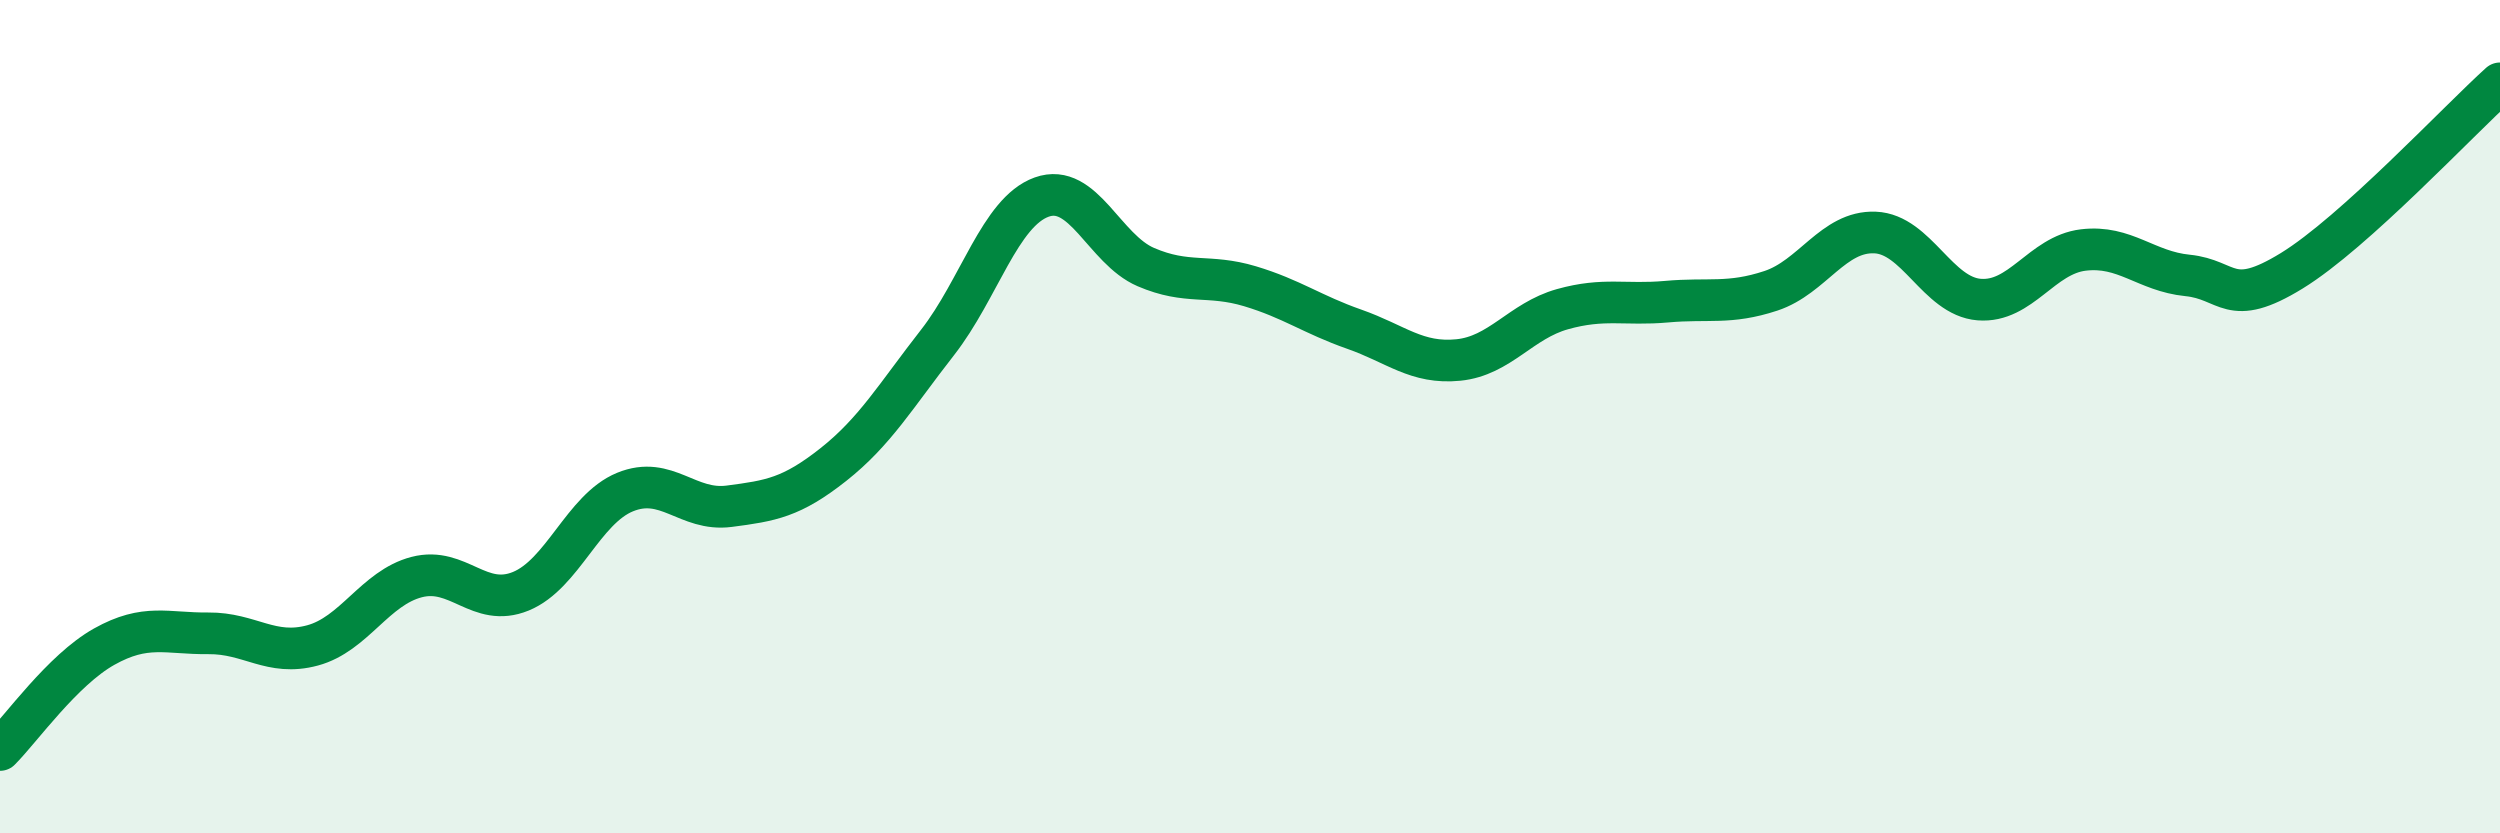
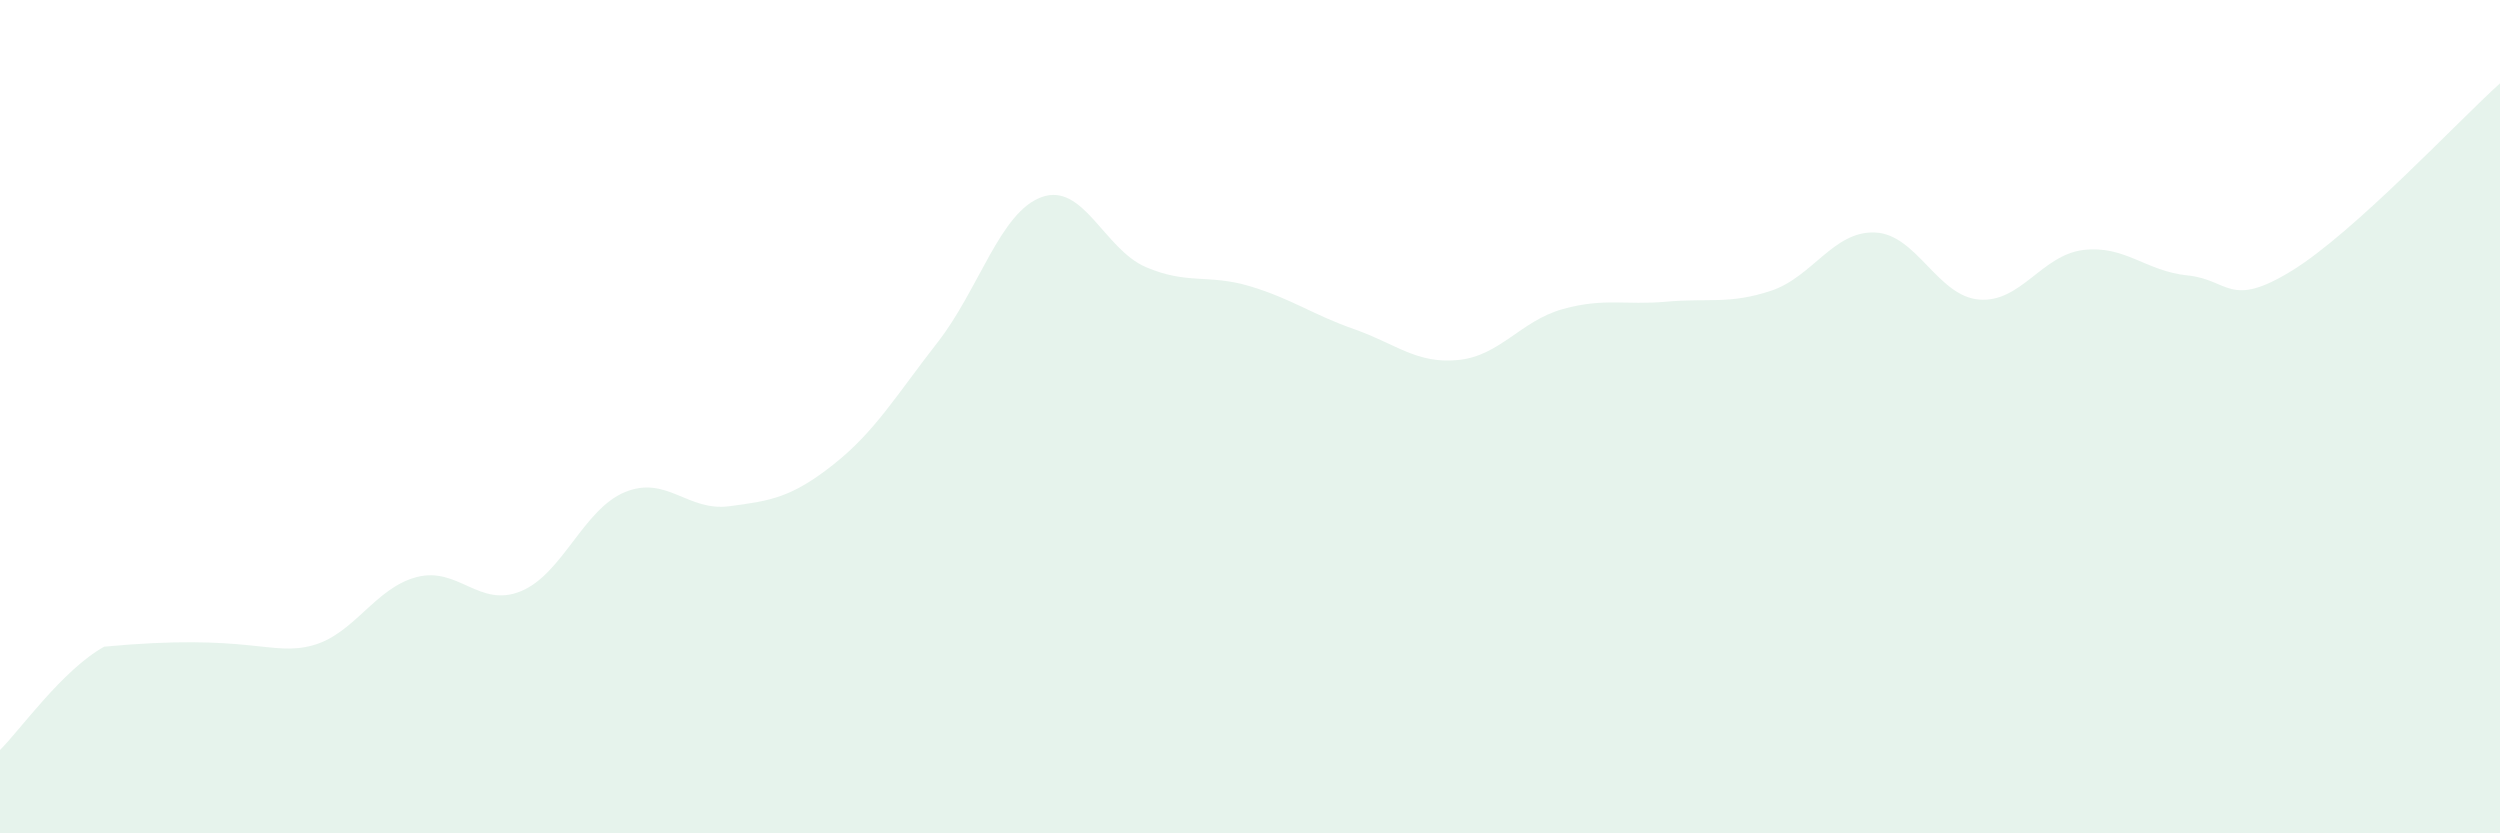
<svg xmlns="http://www.w3.org/2000/svg" width="60" height="20" viewBox="0 0 60 20">
-   <path d="M 0,18 C 0.5,17.5 1.5,16.08 2.5,15.52 C 3.5,14.96 4,15.21 5,15.2 C 6,15.19 6.5,15.76 7.5,15.49 C 8.5,15.22 9,14.11 10,13.85 C 11,13.59 11.5,14.6 12.5,14.19 C 13.5,13.78 14,12.22 15,11.81 C 16,11.4 16.5,12.28 17.5,12.15 C 18.5,12.02 19,11.94 20,11.15 C 21,10.36 21.5,9.5 22.5,8.22 C 23.5,6.94 24,5.09 25,4.73 C 26,4.37 26.5,5.98 27.5,6.41 C 28.5,6.84 29,6.57 30,6.87 C 31,7.17 31.5,7.55 32.5,7.9 C 33.5,8.25 34,8.74 35,8.64 C 36,8.54 36.5,7.7 37.5,7.42 C 38.5,7.14 39,7.33 40,7.24 C 41,7.15 41.5,7.31 42.5,6.98 C 43.5,6.65 44,5.54 45,5.58 C 46,5.62 46.5,7.11 47.5,7.19 C 48.5,7.27 49,6.12 50,6 C 51,5.88 51.5,6.51 52.5,6.61 C 53.5,6.71 53.5,7.42 55,6.5 C 56.5,5.58 59,2.9 60,2L60 20L0 20Z" fill="#008740" opacity="0.1" stroke-linecap="round" stroke-linejoin="round" />
-   <path d="M 0,18 C 0.5,17.5 1.5,16.08 2.5,15.52 C 3.5,14.96 4,15.21 5,15.2 C 6,15.19 6.5,15.76 7.5,15.49 C 8.5,15.22 9,14.11 10,13.85 C 11,13.59 11.5,14.6 12.5,14.19 C 13.5,13.78 14,12.22 15,11.81 C 16,11.4 16.5,12.28 17.5,12.15 C 18.5,12.02 19,11.94 20,11.15 C 21,10.36 21.5,9.5 22.5,8.22 C 23.5,6.94 24,5.09 25,4.73 C 26,4.37 26.5,5.98 27.5,6.41 C 28.5,6.84 29,6.57 30,6.87 C 31,7.17 31.5,7.55 32.5,7.9 C 33.5,8.25 34,8.74 35,8.64 C 36,8.54 36.5,7.7 37.5,7.42 C 38.5,7.14 39,7.33 40,7.24 C 41,7.15 41.5,7.31 42.5,6.98 C 43.5,6.65 44,5.54 45,5.58 C 46,5.62 46.5,7.11 47.5,7.19 C 48.5,7.27 49,6.12 50,6 C 51,5.88 51.5,6.51 52.5,6.61 C 53.5,6.71 53.5,7.42 55,6.5 C 56.5,5.58 59,2.9 60,2" stroke="#008740" stroke-width="1" fill="none" stroke-linecap="round" stroke-linejoin="round" />
+   <path d="M 0,18 C 0.5,17.5 1.5,16.08 2.5,15.52 C 6,15.19 6.5,15.76 7.5,15.49 C 8.5,15.22 9,14.11 10,13.85 C 11,13.59 11.5,14.6 12.5,14.19 C 13.5,13.78 14,12.22 15,11.81 C 16,11.4 16.5,12.28 17.5,12.15 C 18.5,12.02 19,11.94 20,11.15 C 21,10.36 21.5,9.5 22.5,8.22 C 23.5,6.94 24,5.09 25,4.73 C 26,4.37 26.5,5.98 27.5,6.41 C 28.5,6.84 29,6.57 30,6.87 C 31,7.17 31.5,7.55 32.5,7.9 C 33.5,8.25 34,8.74 35,8.64 C 36,8.54 36.5,7.7 37.5,7.42 C 38.5,7.14 39,7.33 40,7.24 C 41,7.15 41.5,7.31 42.5,6.98 C 43.5,6.65 44,5.54 45,5.58 C 46,5.62 46.5,7.11 47.5,7.19 C 48.5,7.27 49,6.12 50,6 C 51,5.88 51.5,6.51 52.5,6.61 C 53.5,6.71 53.5,7.42 55,6.5 C 56.5,5.58 59,2.9 60,2L60 20L0 20Z" fill="#008740" opacity="0.1" stroke-linecap="round" stroke-linejoin="round" />
</svg>